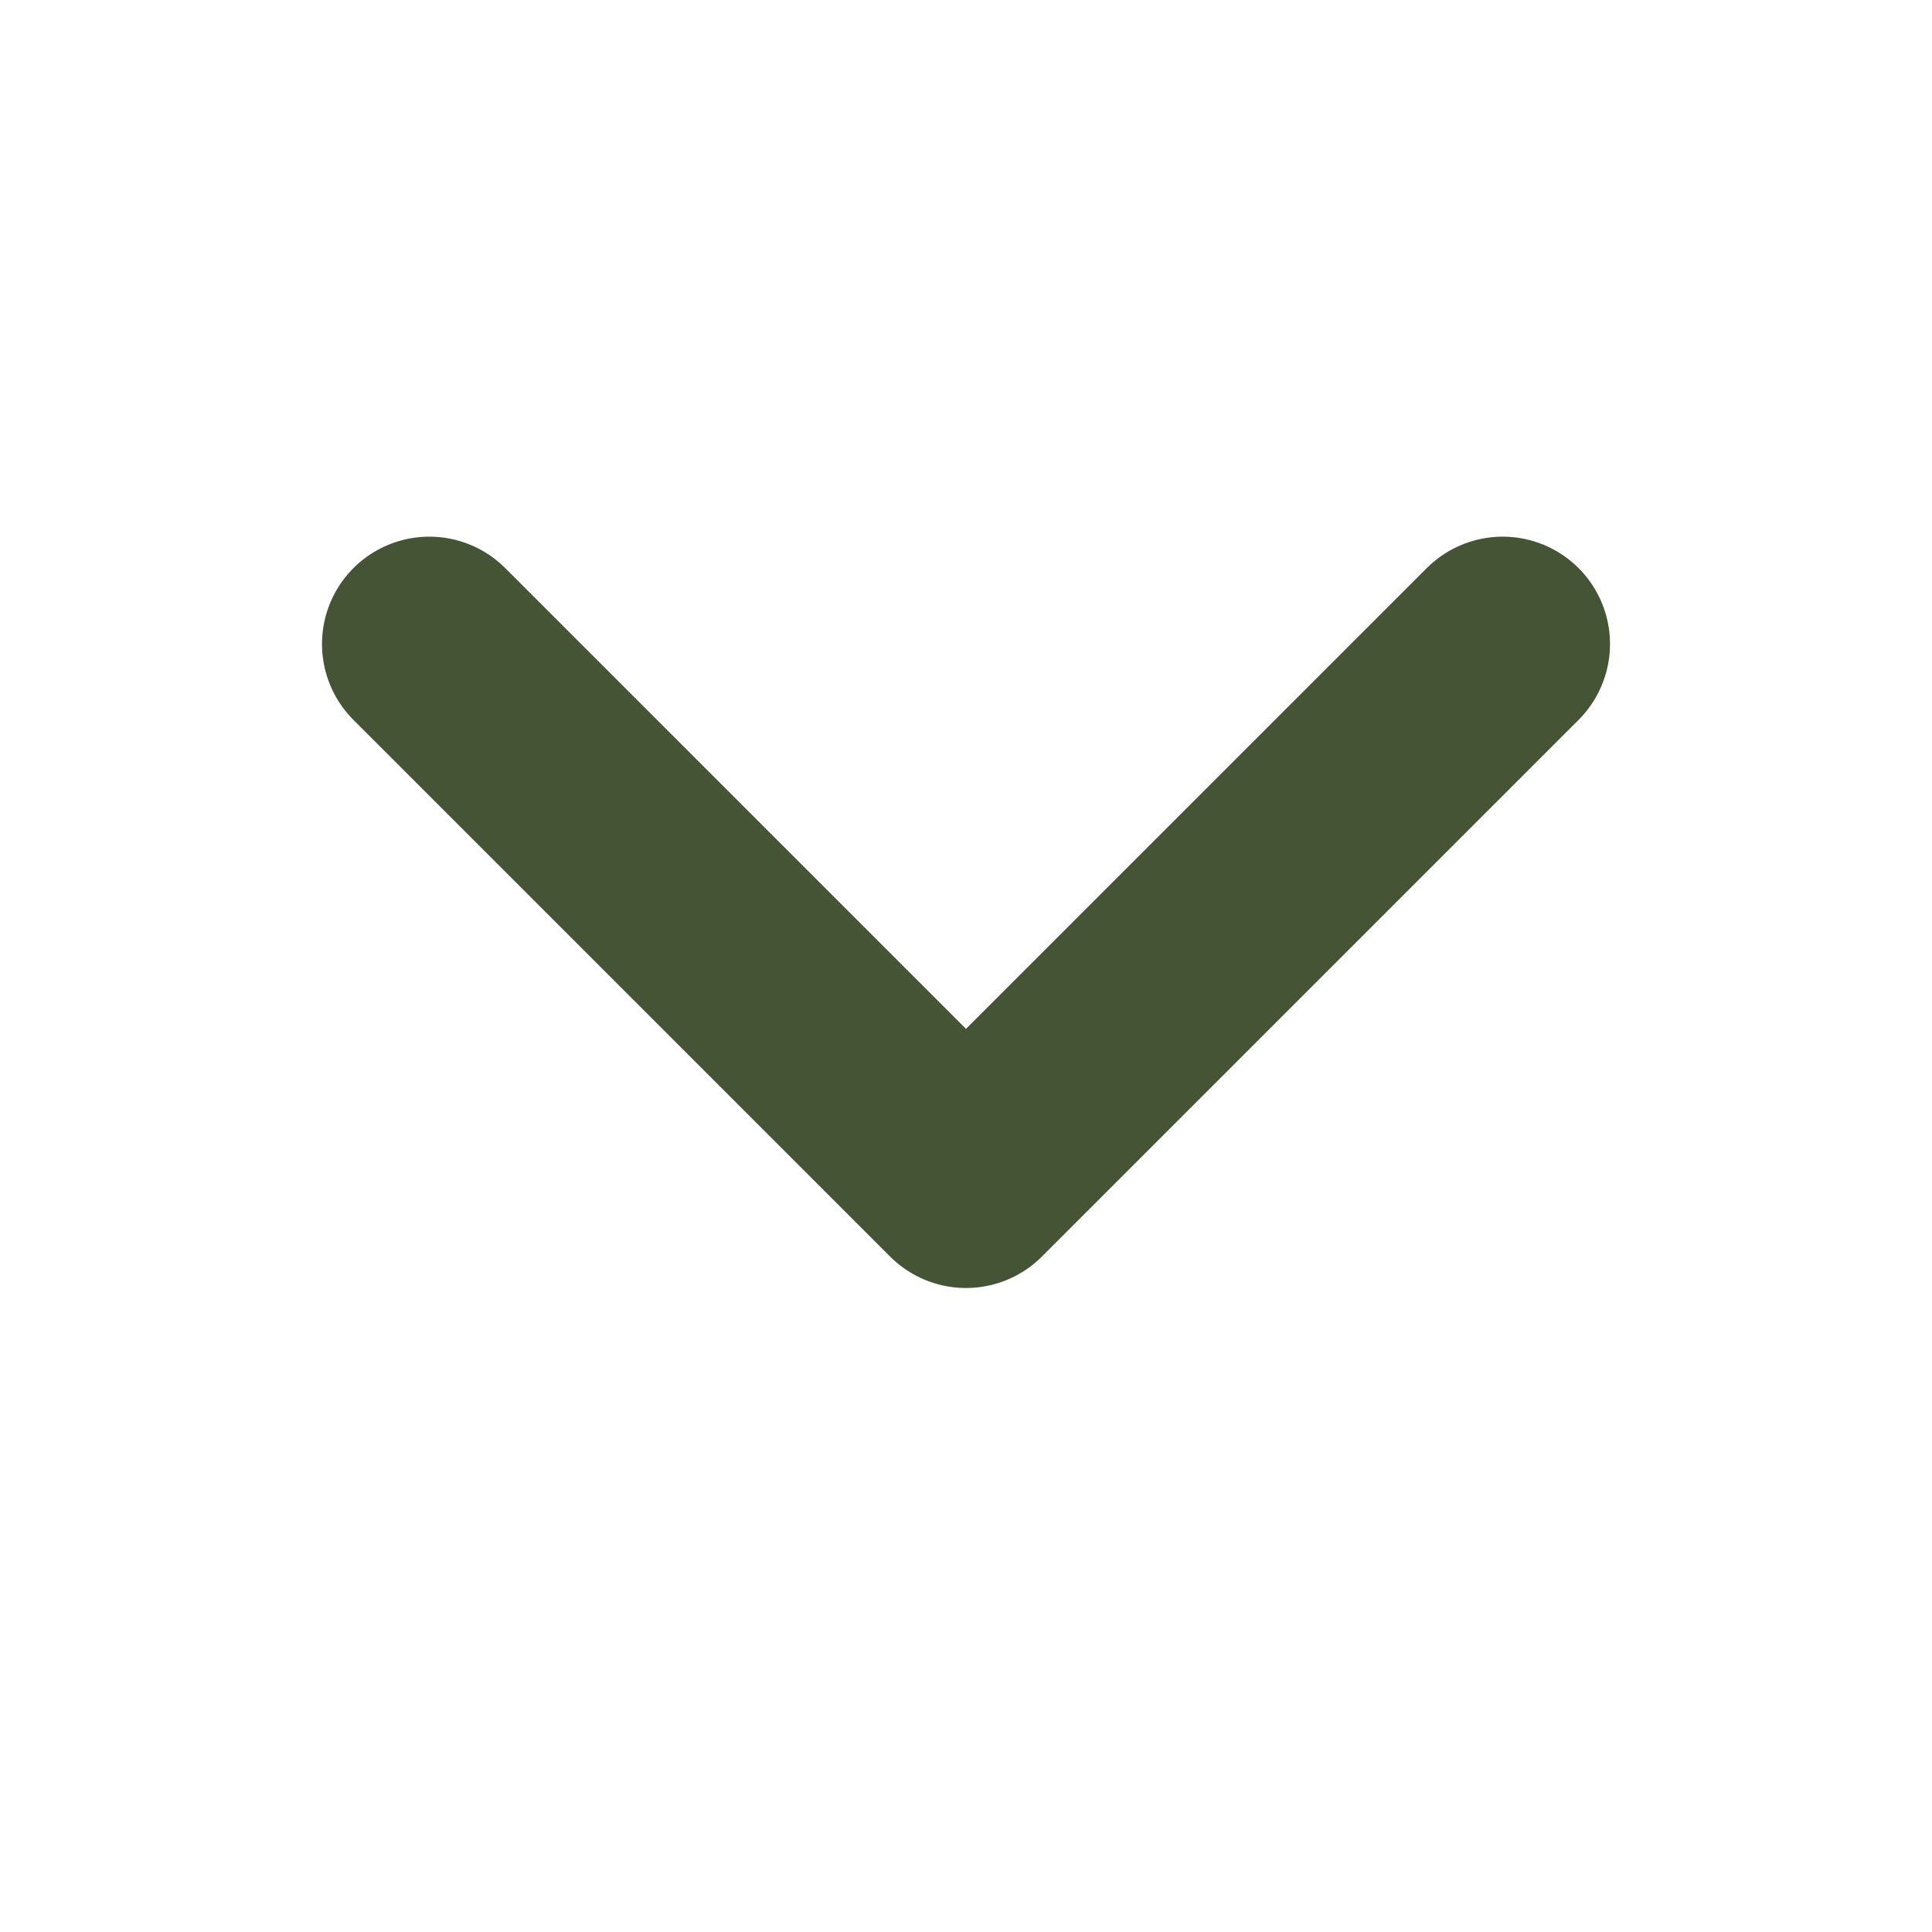
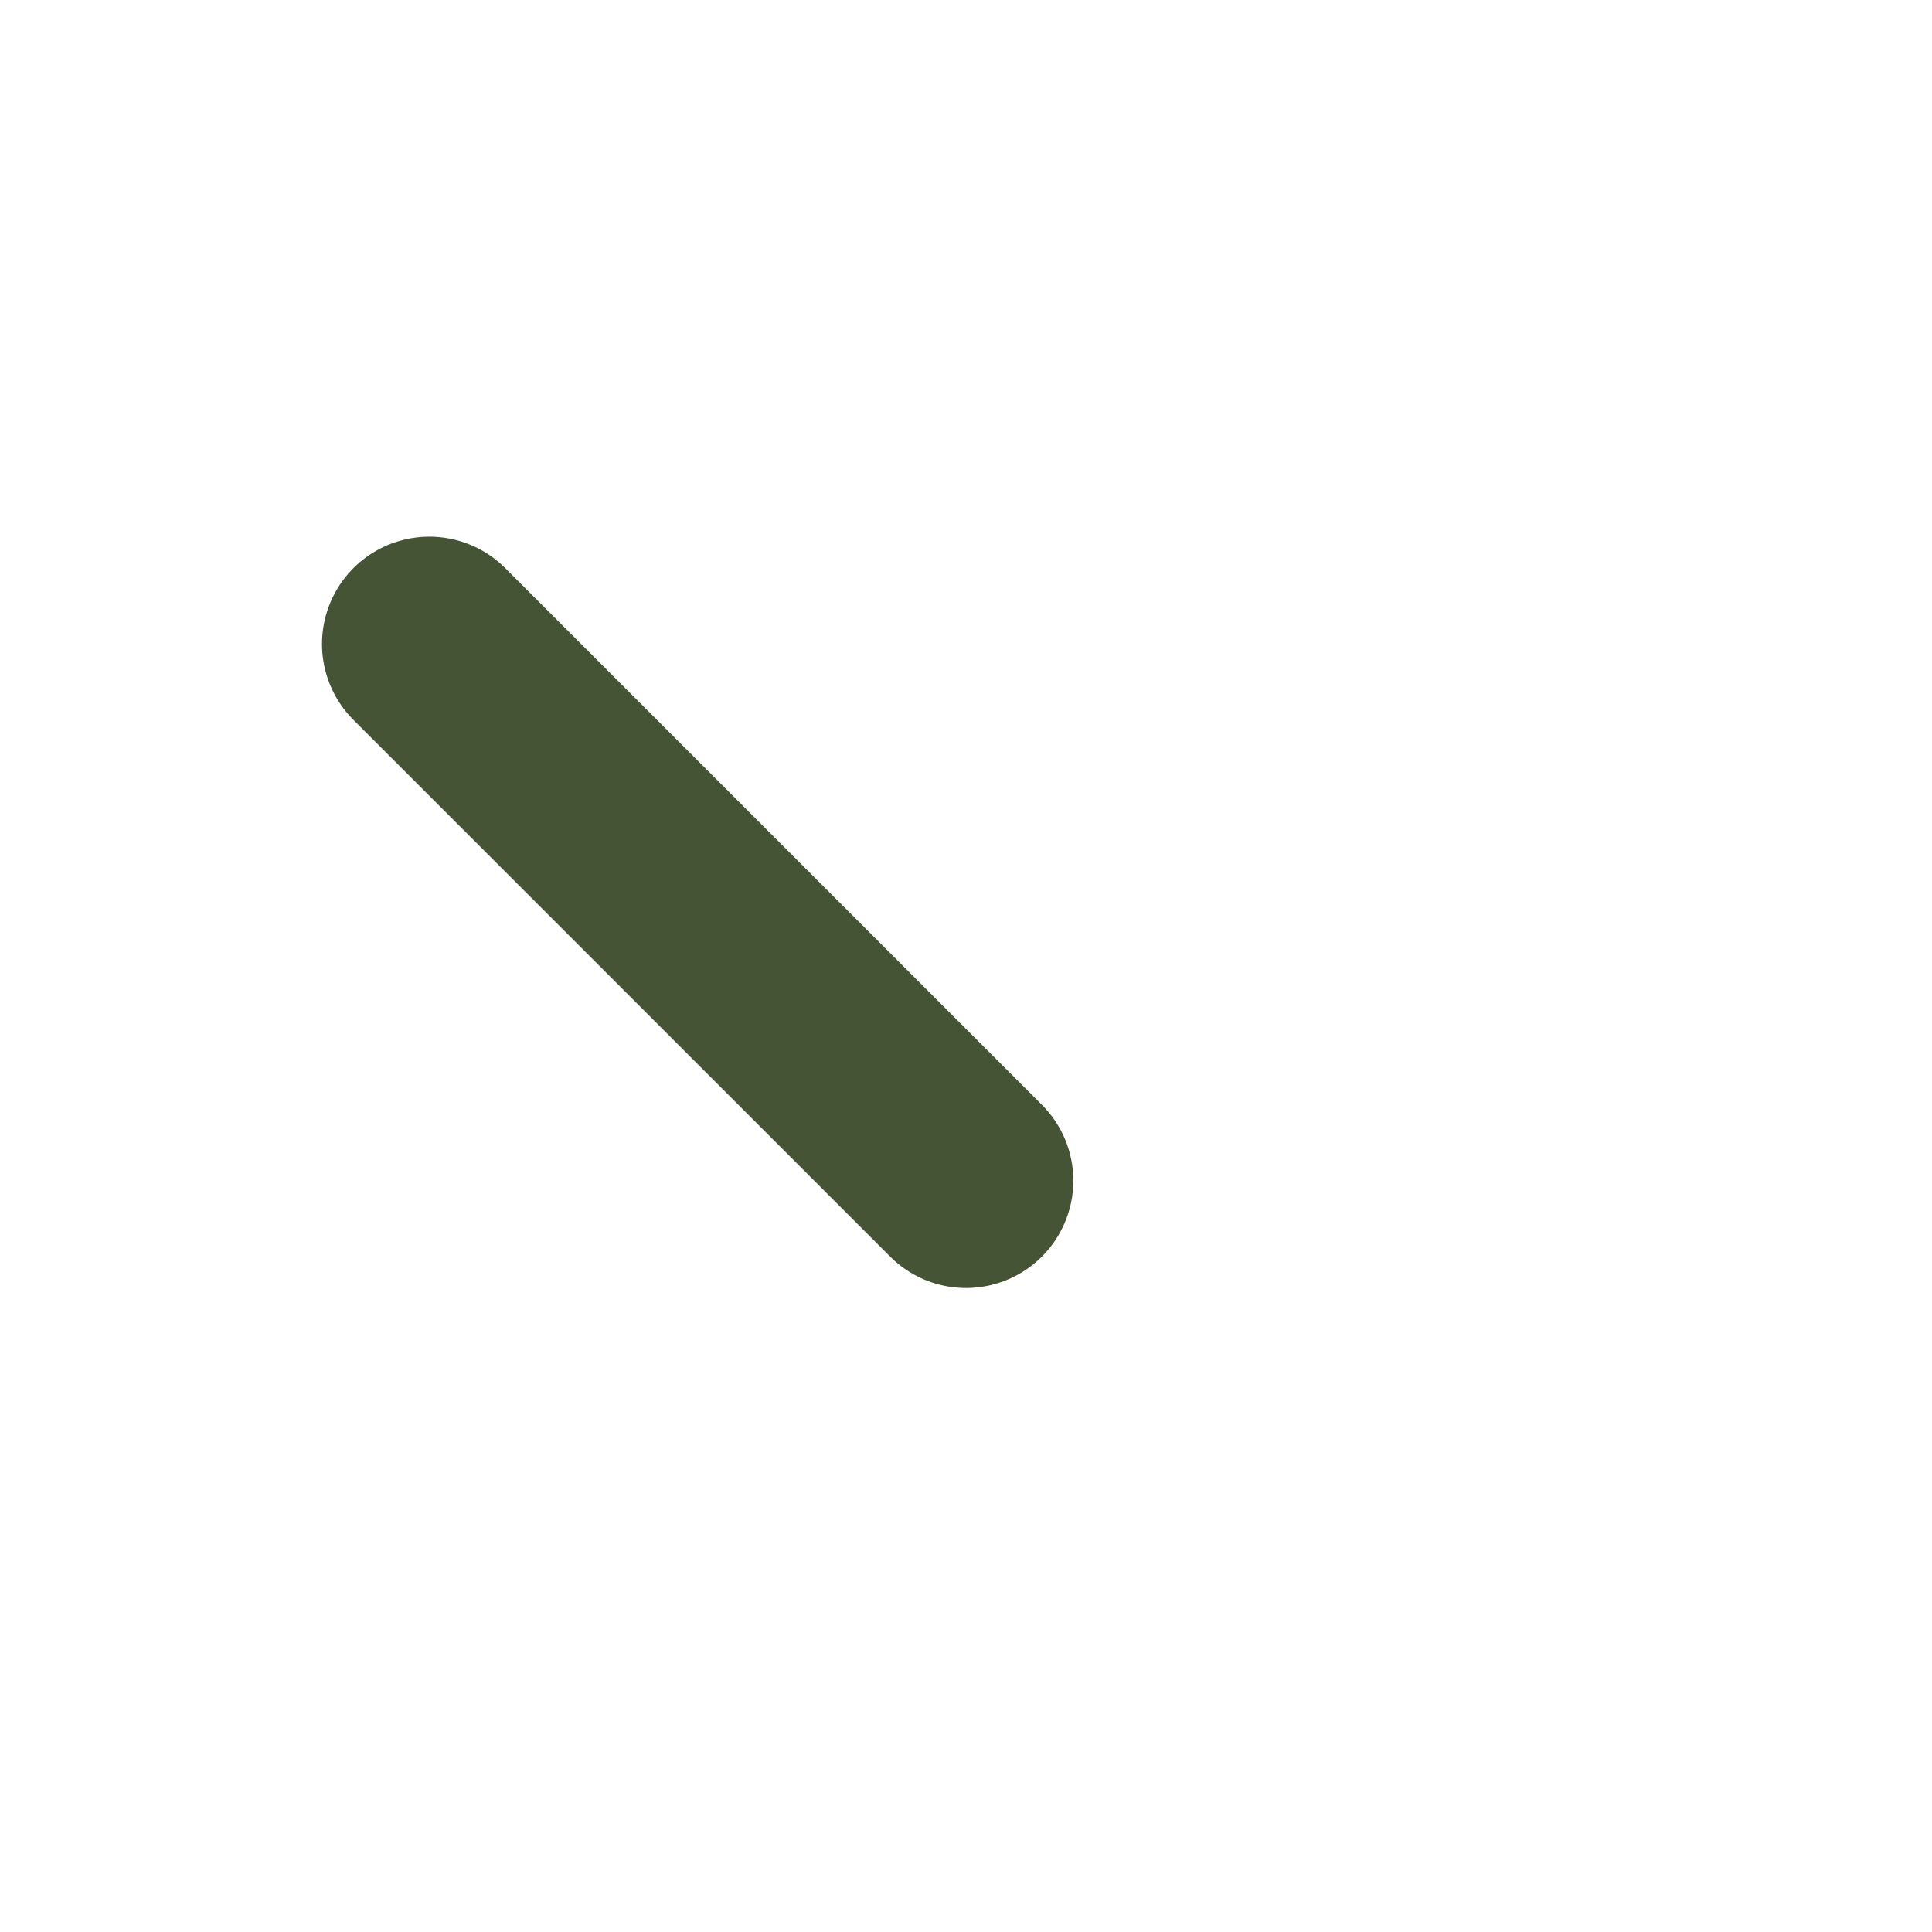
<svg xmlns="http://www.w3.org/2000/svg" width="18" height="18" viewBox="0 0 18 18" fill="none">
-   <path d="M4 6L9 11L14 6" stroke="#455434" stroke-width="2" stroke-linecap="round" stroke-linejoin="round" />
+   <path d="M4 6L9 11" stroke="#455434" stroke-width="2" stroke-linecap="round" stroke-linejoin="round" />
</svg>